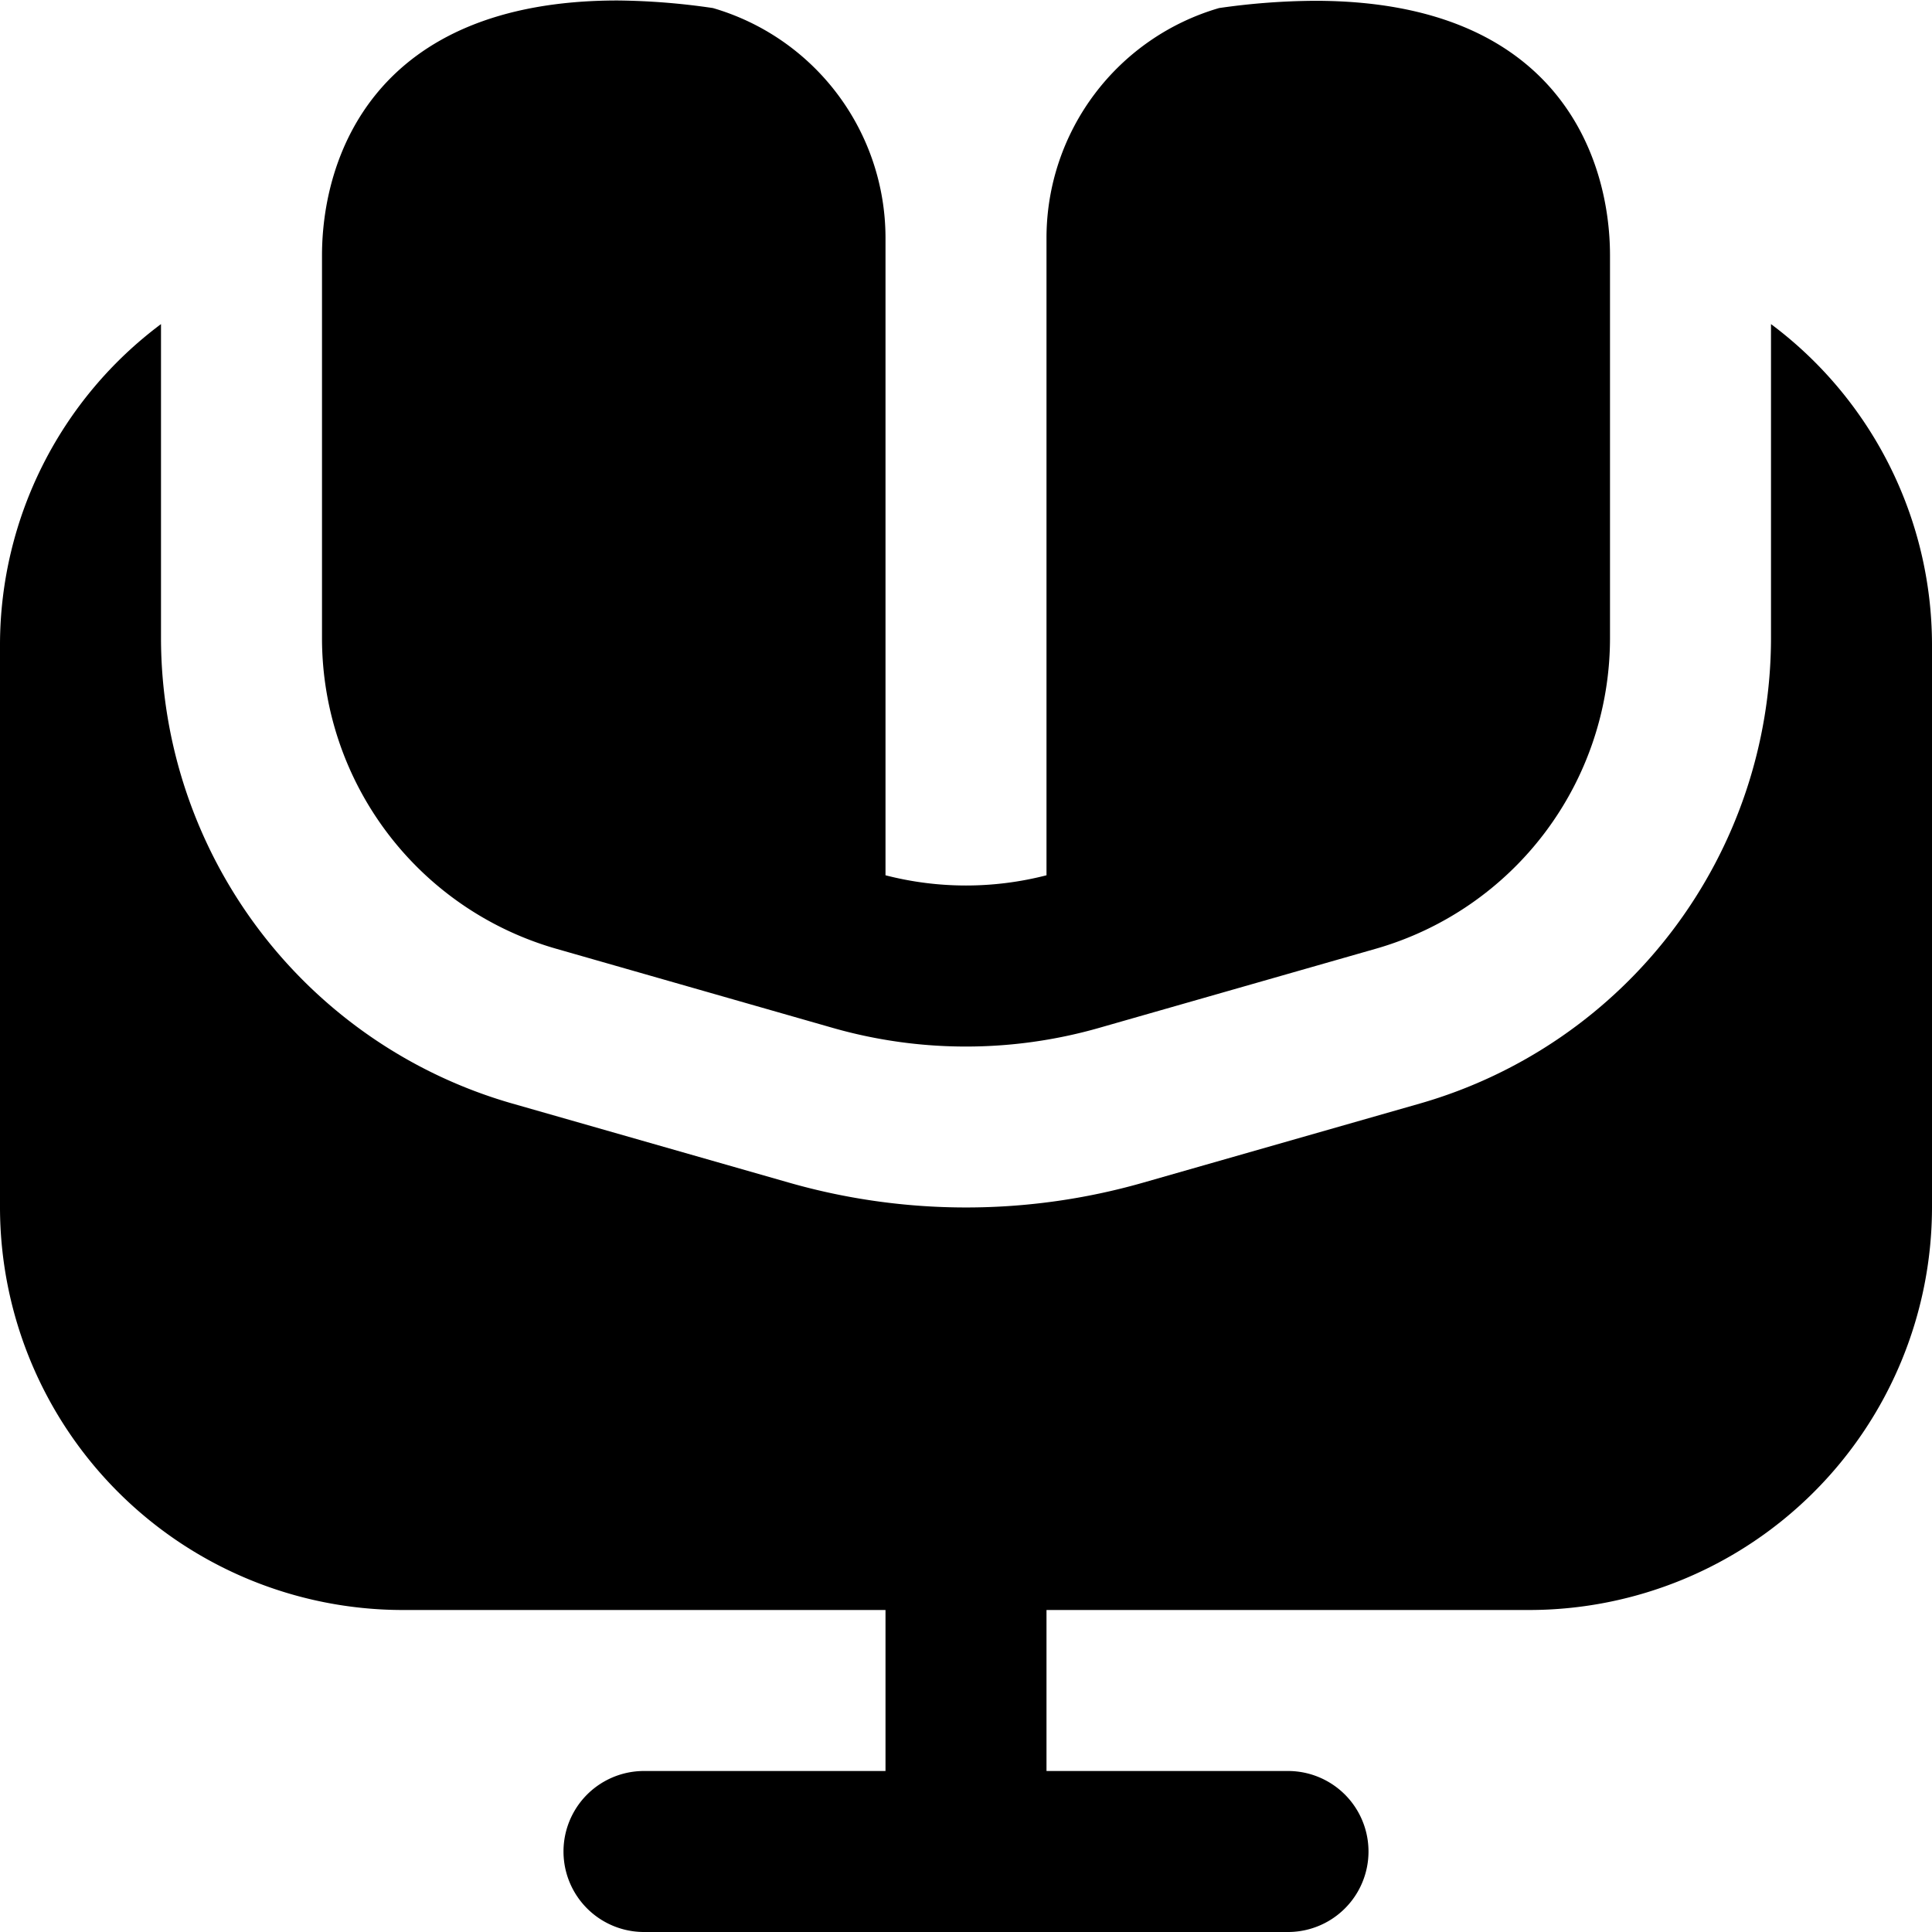
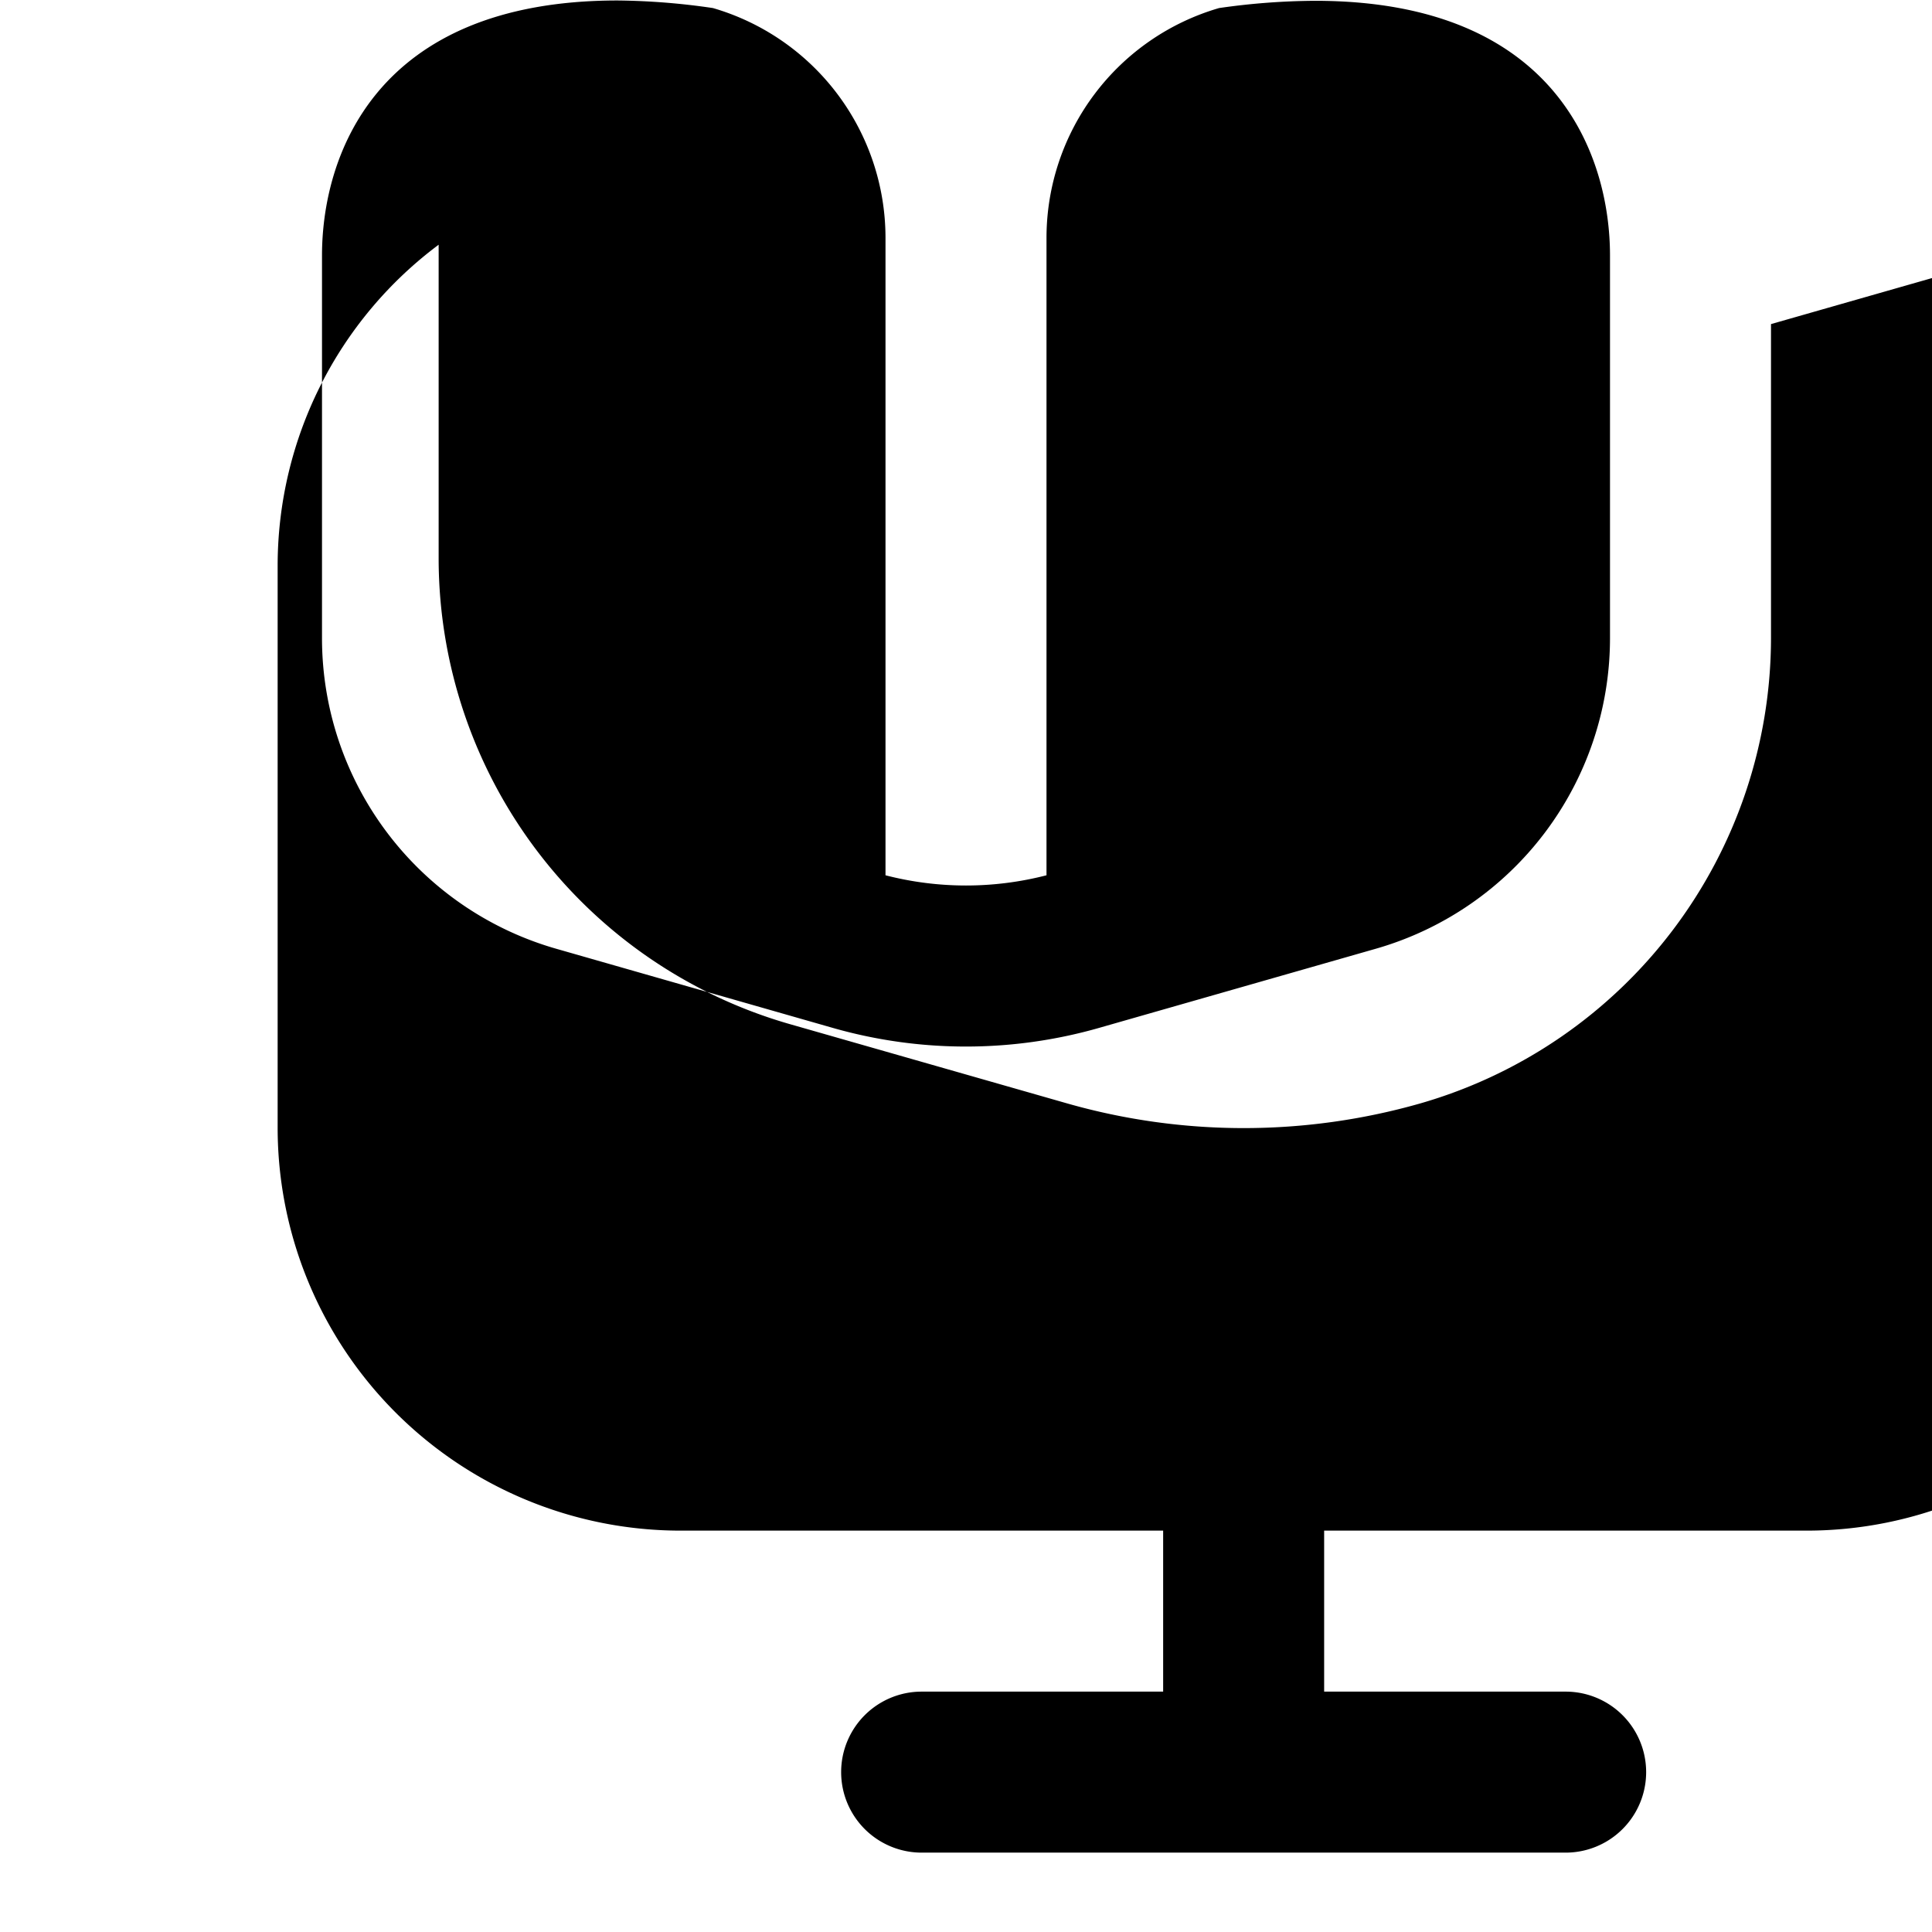
<svg xmlns="http://www.w3.org/2000/svg" id="Layer_1" height="512" viewBox="0 0 24 24" width="512" data-name="Layer 1">
-   <path d="m4 7.938v-4.765c0-1.2.634-3.167 3.673-3.167a8.613 8.613 0 0 1 1.183.094 2.975 2.975 0 0 1 2.144 2.848v7.925a4 4 0 0 0 2 0v-7.925a2.975 2.975 0 0 1 2.144-2.848 8.613 8.613 0 0 1 1.183-.09c3.039-.004 3.673 1.963 3.673 3.163v4.765a4.014 4.014 0 0 1 -2.9 3.845l-3.451.987a6.019 6.019 0 0 1 -3.3 0l-3.449-.987a4.014 4.014 0 0 1 -2.9-3.845zm18-3.912v3.912a6.022 6.022 0 0 1 -4.353 5.768l-3.449.986a8 8 0 0 1 -4.394 0l-3.452-.987a6.023 6.023 0 0 1 -4.352-5.767v-3.912a4.977 4.977 0 0 0 -2 3.974v7a5.006 5.006 0 0 0 5 5h6v2h-3a1 1 0 0 0 0 2h8a1 1 0 0 0 0-2h-3v-2h6a5.006 5.006 0 0 0 5-5v-7a4.977 4.977 0 0 0 -2-3.974z" />
+   <path d="m4 7.938v-4.765c0-1.2.634-3.167 3.673-3.167a8.613 8.613 0 0 1 1.183.094 2.975 2.975 0 0 1 2.144 2.848v7.925a4 4 0 0 0 2 0v-7.925a2.975 2.975 0 0 1 2.144-2.848 8.613 8.613 0 0 1 1.183-.09c3.039-.004 3.673 1.963 3.673 3.163v4.765a4.014 4.014 0 0 1 -2.9 3.845l-3.451.987a6.019 6.019 0 0 1 -3.3 0l-3.449-.987a4.014 4.014 0 0 1 -2.9-3.845zm18-3.912v3.912a6.022 6.022 0 0 1 -4.353 5.768a8 8 0 0 1 -4.394 0l-3.452-.987a6.023 6.023 0 0 1 -4.352-5.767v-3.912a4.977 4.977 0 0 0 -2 3.974v7a5.006 5.006 0 0 0 5 5h6v2h-3a1 1 0 0 0 0 2h8a1 1 0 0 0 0-2h-3v-2h6a5.006 5.006 0 0 0 5-5v-7a4.977 4.977 0 0 0 -2-3.974z" />
</svg>